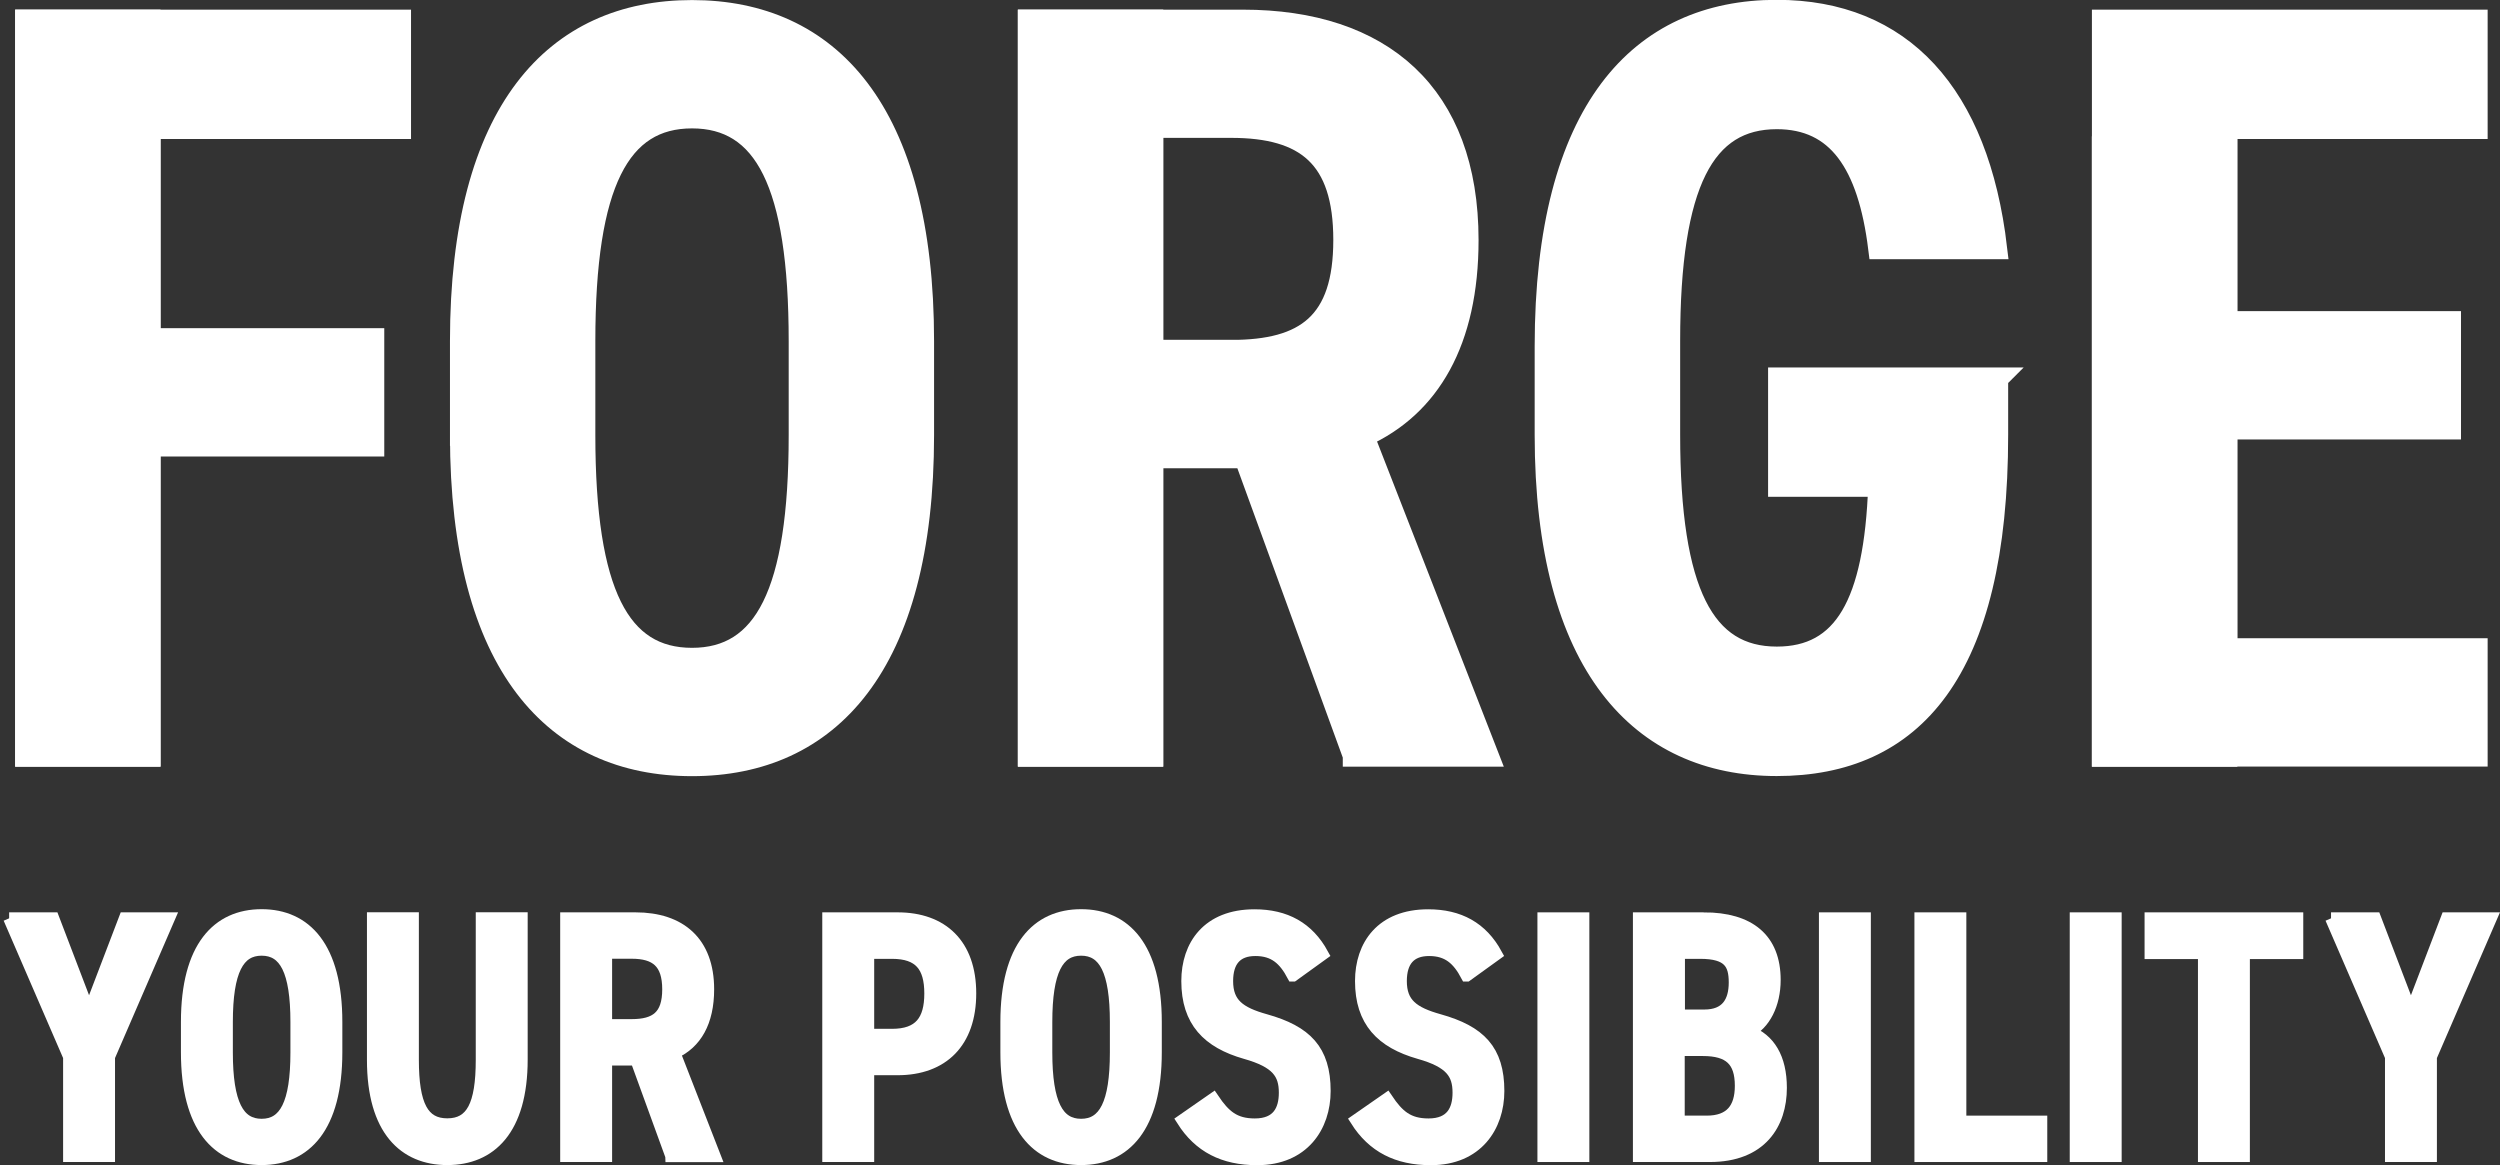
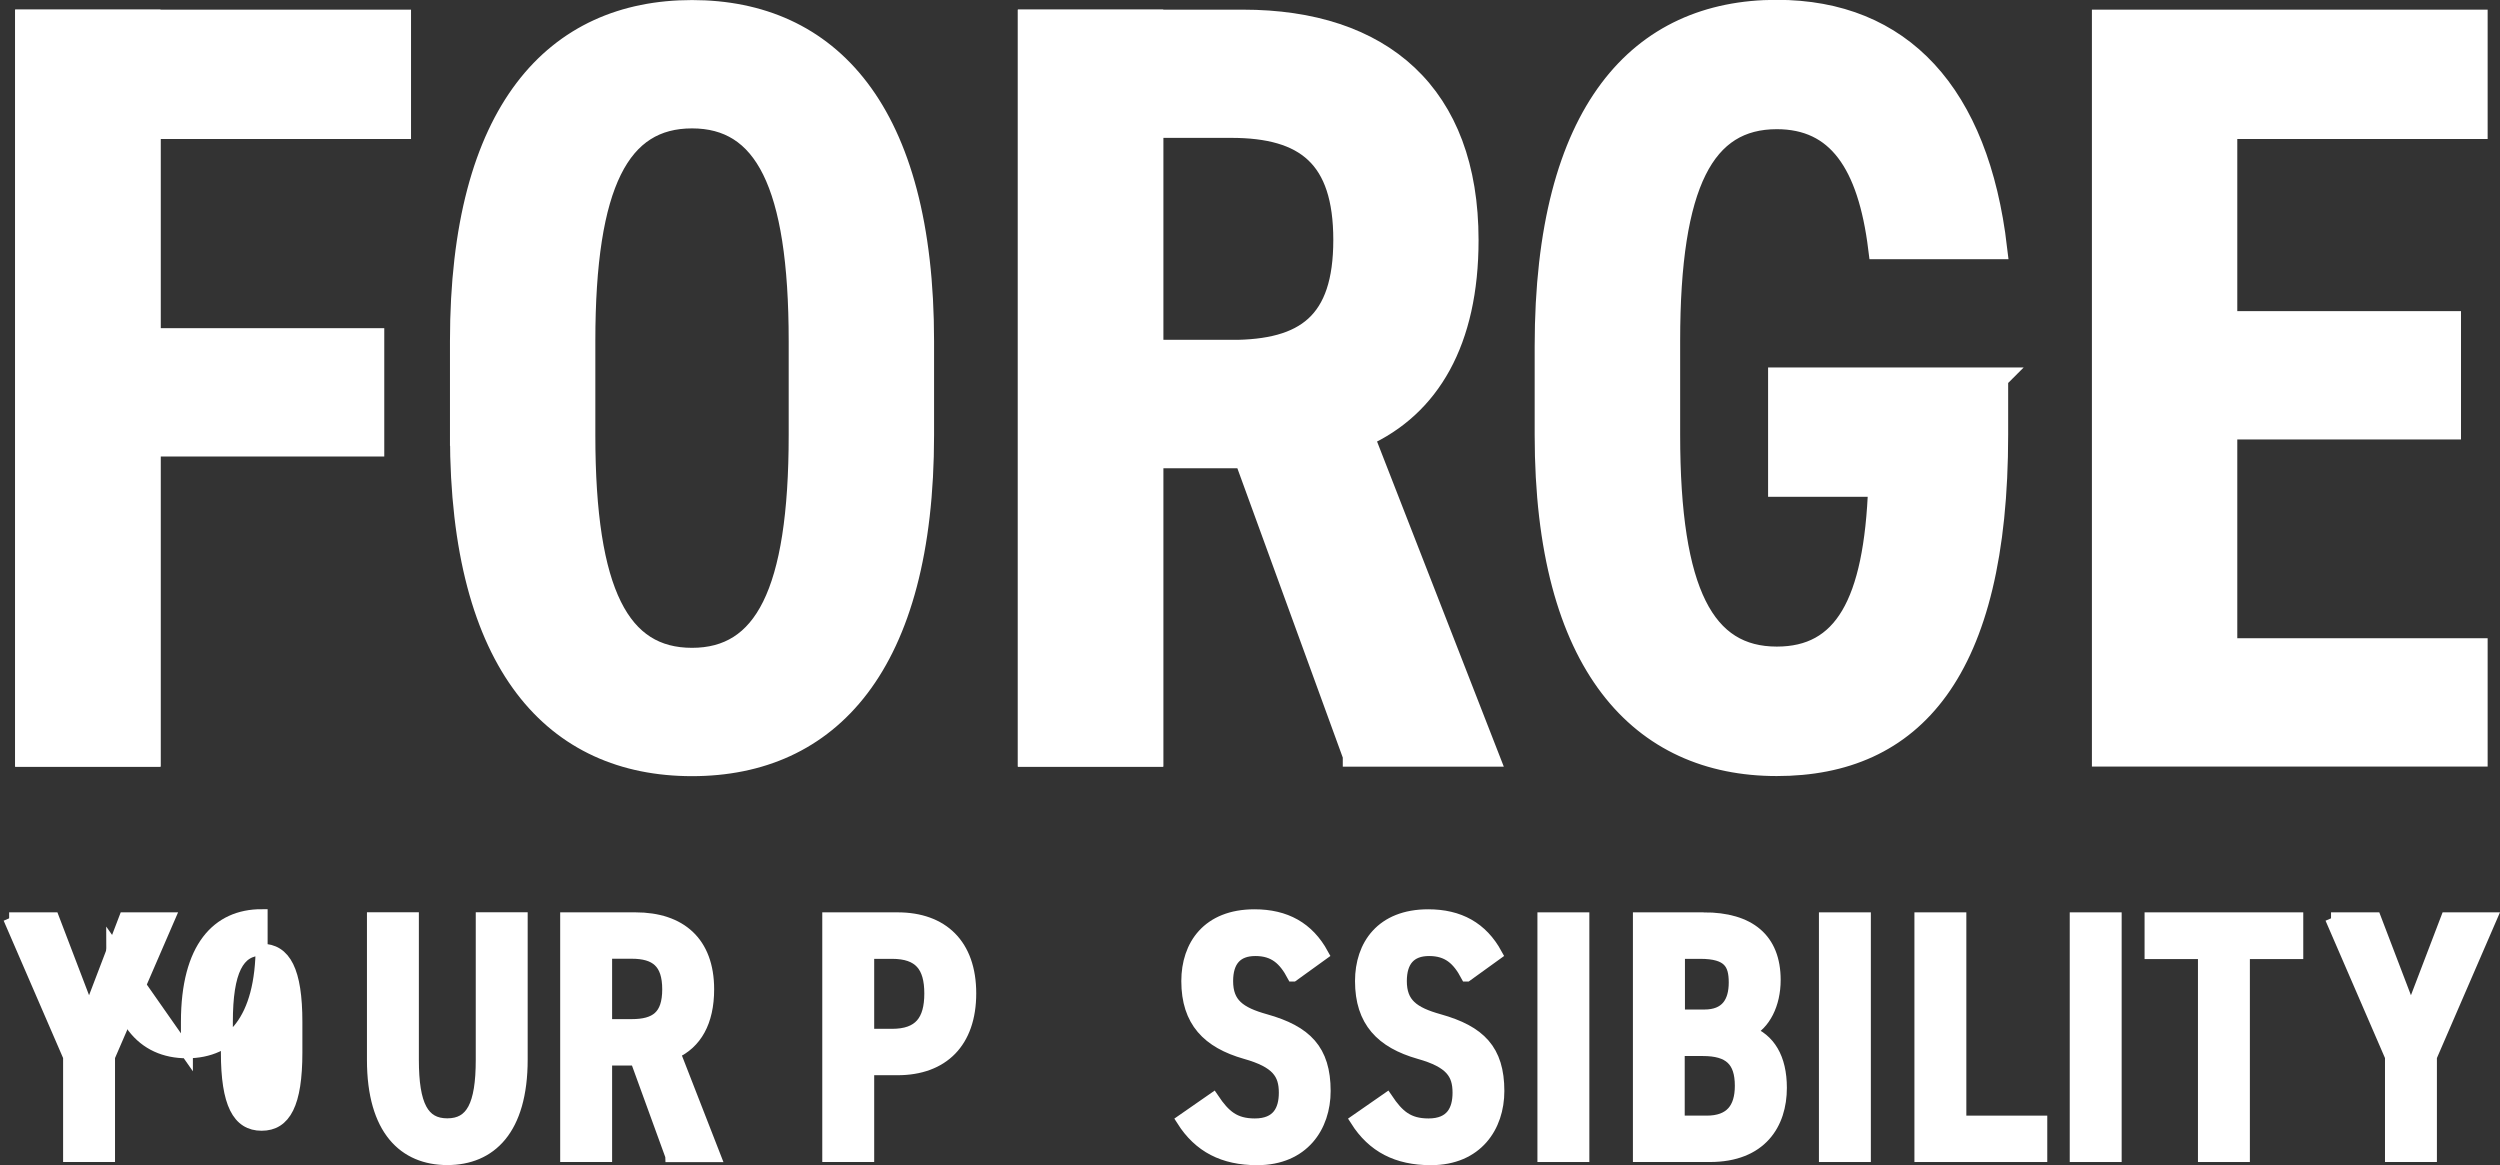
<svg xmlns="http://www.w3.org/2000/svg" id="_レイヤー_2" width="221.49" height="103.23" viewBox="0 0 221.49 103.23">
  <rect x="0" y="0" width="221.49" height="103.23" fill="#333333" stroke="none" />
  <defs>
    <style>.cls-1{stroke-width:1.93px;}.cls-1,.cls-2,.cls-3{fill:#fff;}.cls-1,.cls-3{stroke:#fff;stroke-miterlimit:10;}.cls-3{stroke-width:1.06px;}</style>
  </defs>
  <g id="MAIN">
    <path class="cls-3" d="M.81,81.36h3.91l3.17,8.3,3.17-8.3h3.91l-5.31,12.27v8.79h-3.54v-8.79l-5.31-12.27Z" />
-     <path class="cls-3" d="M16.56,93.23v-2.69c0-6.62,2.72-9.46,6.62-9.46s6.62,2.84,6.62,9.46v2.69c0,6.62-2.72,9.46-6.62,9.46s-6.62-2.84-6.62-9.46ZM20.1,90.55v2.69c0,4.55,1.01,6.41,3.08,6.41s3.08-1.86,3.08-6.41v-2.69c0-4.55-1.01-6.41-3.08-6.41s-3.08,1.86-3.08,6.41Z" />
+     <path class="cls-3" d="M16.56,93.23v-2.69c0-6.62,2.72-9.46,6.62-9.46v2.69c0,6.62-2.72,9.46-6.62,9.46s-6.62-2.84-6.62-9.46ZM20.1,90.55v2.69c0,4.55,1.01,6.41,3.08,6.41s3.08-1.86,3.08-6.41v-2.69c0-4.55-1.01-6.41-3.08-6.41s-3.08,1.86-3.08,6.41Z" />
    <path class="cls-3" d="M46.22,81.36v12.51c0,6.23-2.78,8.82-6.59,8.82s-6.59-2.59-6.59-8.79v-12.55h3.54v12.55c0,4.03.89,5.71,3.05,5.71s3.05-1.68,3.05-5.71v-12.55h3.54Z" />
    <path class="cls-3" d="M59.47,102.42l-3.11-8.55h-2.66v8.55h-3.54v-21.06h6.14c3.97,0,6.44,2.11,6.44,6.29,0,2.9-1.1,4.76-2.99,5.62l3.57,9.16h-3.85ZM55.96,90.82c2.14,0,3.24-.79,3.24-3.17s-1.1-3.24-3.24-3.24h-2.26v6.41h2.26Z" />
    <path class="cls-3" d="M76.92,94.73v7.69h-3.54v-21.06h6.14c3.97,0,6.44,2.32,6.44,6.65s-2.44,6.72-6.44,6.72h-2.59ZM79.03,91.68c2.44,0,3.39-1.25,3.39-3.66s-.95-3.6-3.39-3.6h-2.11v7.26h2.11Z" />
-     <path class="cls-3" d="M89.16,93.23v-2.69c0-6.62,2.72-9.46,6.62-9.46s6.62,2.84,6.62,9.46v2.69c0,6.62-2.72,9.46-6.62,9.46s-6.62-2.84-6.62-9.46ZM92.7,90.55v2.69c0,4.55,1.01,6.41,3.08,6.41s3.08-1.86,3.08-6.41v-2.69c0-4.55-1.01-6.41-3.08-6.41s-3.08,1.86-3.08,6.41Z" />
    <path class="cls-3" d="M114.55,86.43c-.76-1.43-1.65-2.26-3.33-2.26s-2.5.98-2.5,2.75c0,2.01,1.1,2.81,3.39,3.45,3.6,1.01,5.25,2.66,5.25,6.29,0,3.14-1.89,6.04-5.98,6.04-2.99,0-5.13-1.1-6.62-3.45l2.72-1.89c1.01,1.5,1.89,2.26,3.69,2.26,2.05,0,2.66-1.28,2.66-2.81,0-1.68-.67-2.72-3.48-3.51-3.33-.95-5.16-2.81-5.16-6.38,0-3.17,1.83-5.83,5.95-5.83,2.75,0,4.76,1.1,6.04,3.45l-2.62,1.89Z" />
    <path class="cls-3" d="M129.94,86.43c-.76-1.43-1.65-2.26-3.33-2.26s-2.5.98-2.5,2.75c0,2.01,1.1,2.81,3.39,3.45,3.6,1.01,5.25,2.66,5.25,6.29,0,3.14-1.89,6.04-5.98,6.04-2.99,0-5.13-1.1-6.62-3.45l2.72-1.89c1.01,1.5,1.89,2.26,3.69,2.26,2.05,0,2.66-1.28,2.66-2.81,0-1.68-.67-2.72-3.48-3.51-3.33-.95-5.16-2.81-5.16-6.38,0-3.17,1.83-5.83,5.95-5.83,2.75,0,4.76,1.1,6.04,3.45l-2.62,1.89Z" />
    <path class="cls-3" d="M140.28,102.42h-3.54v-21.06h3.54v21.06Z" />
    <path class="cls-3" d="M150.94,81.36c4.06,0,6.29,1.83,6.29,5.46,0,2.17-.92,3.91-2.29,4.58,1.8.67,2.84,2.32,2.84,4.98,0,3.17-1.74,6.04-6.29,6.04h-6.29v-21.06h5.74ZM148.74,89.97h2.26c1.95,0,2.69-1.19,2.69-2.93,0-1.65-.52-2.62-3.05-2.62h-1.89v5.56ZM148.74,99.37h2.47c2.11,0,3.02-1.16,3.02-3.17,0-2.23-1.01-3.17-3.36-3.17h-2.14v6.35Z" />
    <path class="cls-3" d="M165.22,102.42h-3.54v-21.06h3.54v21.06Z" />
    <path class="cls-3" d="M173.68,99.37h7.17v3.05h-10.71v-21.06h3.54v18.01Z" />
    <path class="cls-3" d="M187.44,102.42h-3.54v-21.06h3.54v21.06Z" />
    <path class="cls-3" d="M203.53,81.36v3.08h-4.73v17.98h-3.54v-17.98h-4.73v-3.08h13Z" />
    <path class="cls-3" d="M206.52,81.36h3.91l3.17,8.3,3.17-8.3h3.91l-5.31,12.27v8.79h-3.54v-8.79l-5.31-12.27Z" />
    <path class="cls-1" d="M35.45,1.82v9.53H13.26v18.69h19.82v9.44H13.26v27.47H2.31V1.82h33.13Z" />
    <path class="cls-1" d="M40.83,38.54v-8.31C40.83,9.75,49.23.97,61.31.97s20.48,8.78,20.48,29.26v8.31c0,20.48-8.4,29.26-20.48,29.26s-20.48-8.78-20.48-29.26ZM51.78,30.23v8.31c0,14.07,3.12,19.82,9.53,19.82s9.53-5.76,9.53-19.82v-8.31c0-14.07-3.12-19.82-9.53-19.82s-9.53,5.76-9.53,19.82Z" />
    <path class="cls-1" d="M119.93,66.95l-9.63-26.43h-8.21v26.43h-10.95V1.82h18.97c12.27,0,19.92,6.51,19.92,19.45,0,8.97-3.4,14.73-9.25,17.37l11.04,28.32h-11.89ZM109.08,31.08c6.61,0,10.01-2.45,10.01-9.82s-3.4-10.01-10.01-10.01h-6.99v19.82h6.99Z" />
    <path class="cls-1" d="M176.95,33.53v5c0,21.05-7.55,29.26-19.54,29.26s-20.48-8.78-20.48-29.26v-7.84c0-20.96,8.4-29.74,20.48-29.74,11.04,0,17.84,7.36,19.45,21.05h-10.38c-.94-7.55-3.68-11.52-9.06-11.52-6.42,0-9.53,5.66-9.53,19.73v8.31c0,14.07,3.12,19.73,9.53,19.73,5.95,0,8.68-4.72,9.06-15.2h-8.87v-9.53h19.35Z" />
    <path class="cls-1" d="M219.43,1.82v9.53h-22.18v17.18h19.82v9.44h-19.82v19.54h22.18v9.44h-33.13V1.82h33.13Z" />
    <rect class="cls-2" x="91.14" y="1.81" width="10.95" height="65.14" />
    <path class="cls-2" d="M101.12,2.78v63.21h-9.02V2.78h9.02M103.06.85h-12.88v67.08h12.88V.85h0Z" />
    <rect class="cls-2" x="186.29" y="13.04" width="10.96" height="53.92" />
-     <path class="cls-2" d="M196.28,14.01v51.98h-9.03V14.01h9.03M198.22,12.08h-12.89v55.85h12.89V12.08h0Z" />
    <rect class="cls-2" x="2.31" y="1.81" width="10.95" height="65.14" />
    <path class="cls-2" d="M12.29,2.78v63.21H3.27V2.78h9.02M14.22.85H1.34v67.08h12.88V.85h0Z" />
  </g>
</svg>